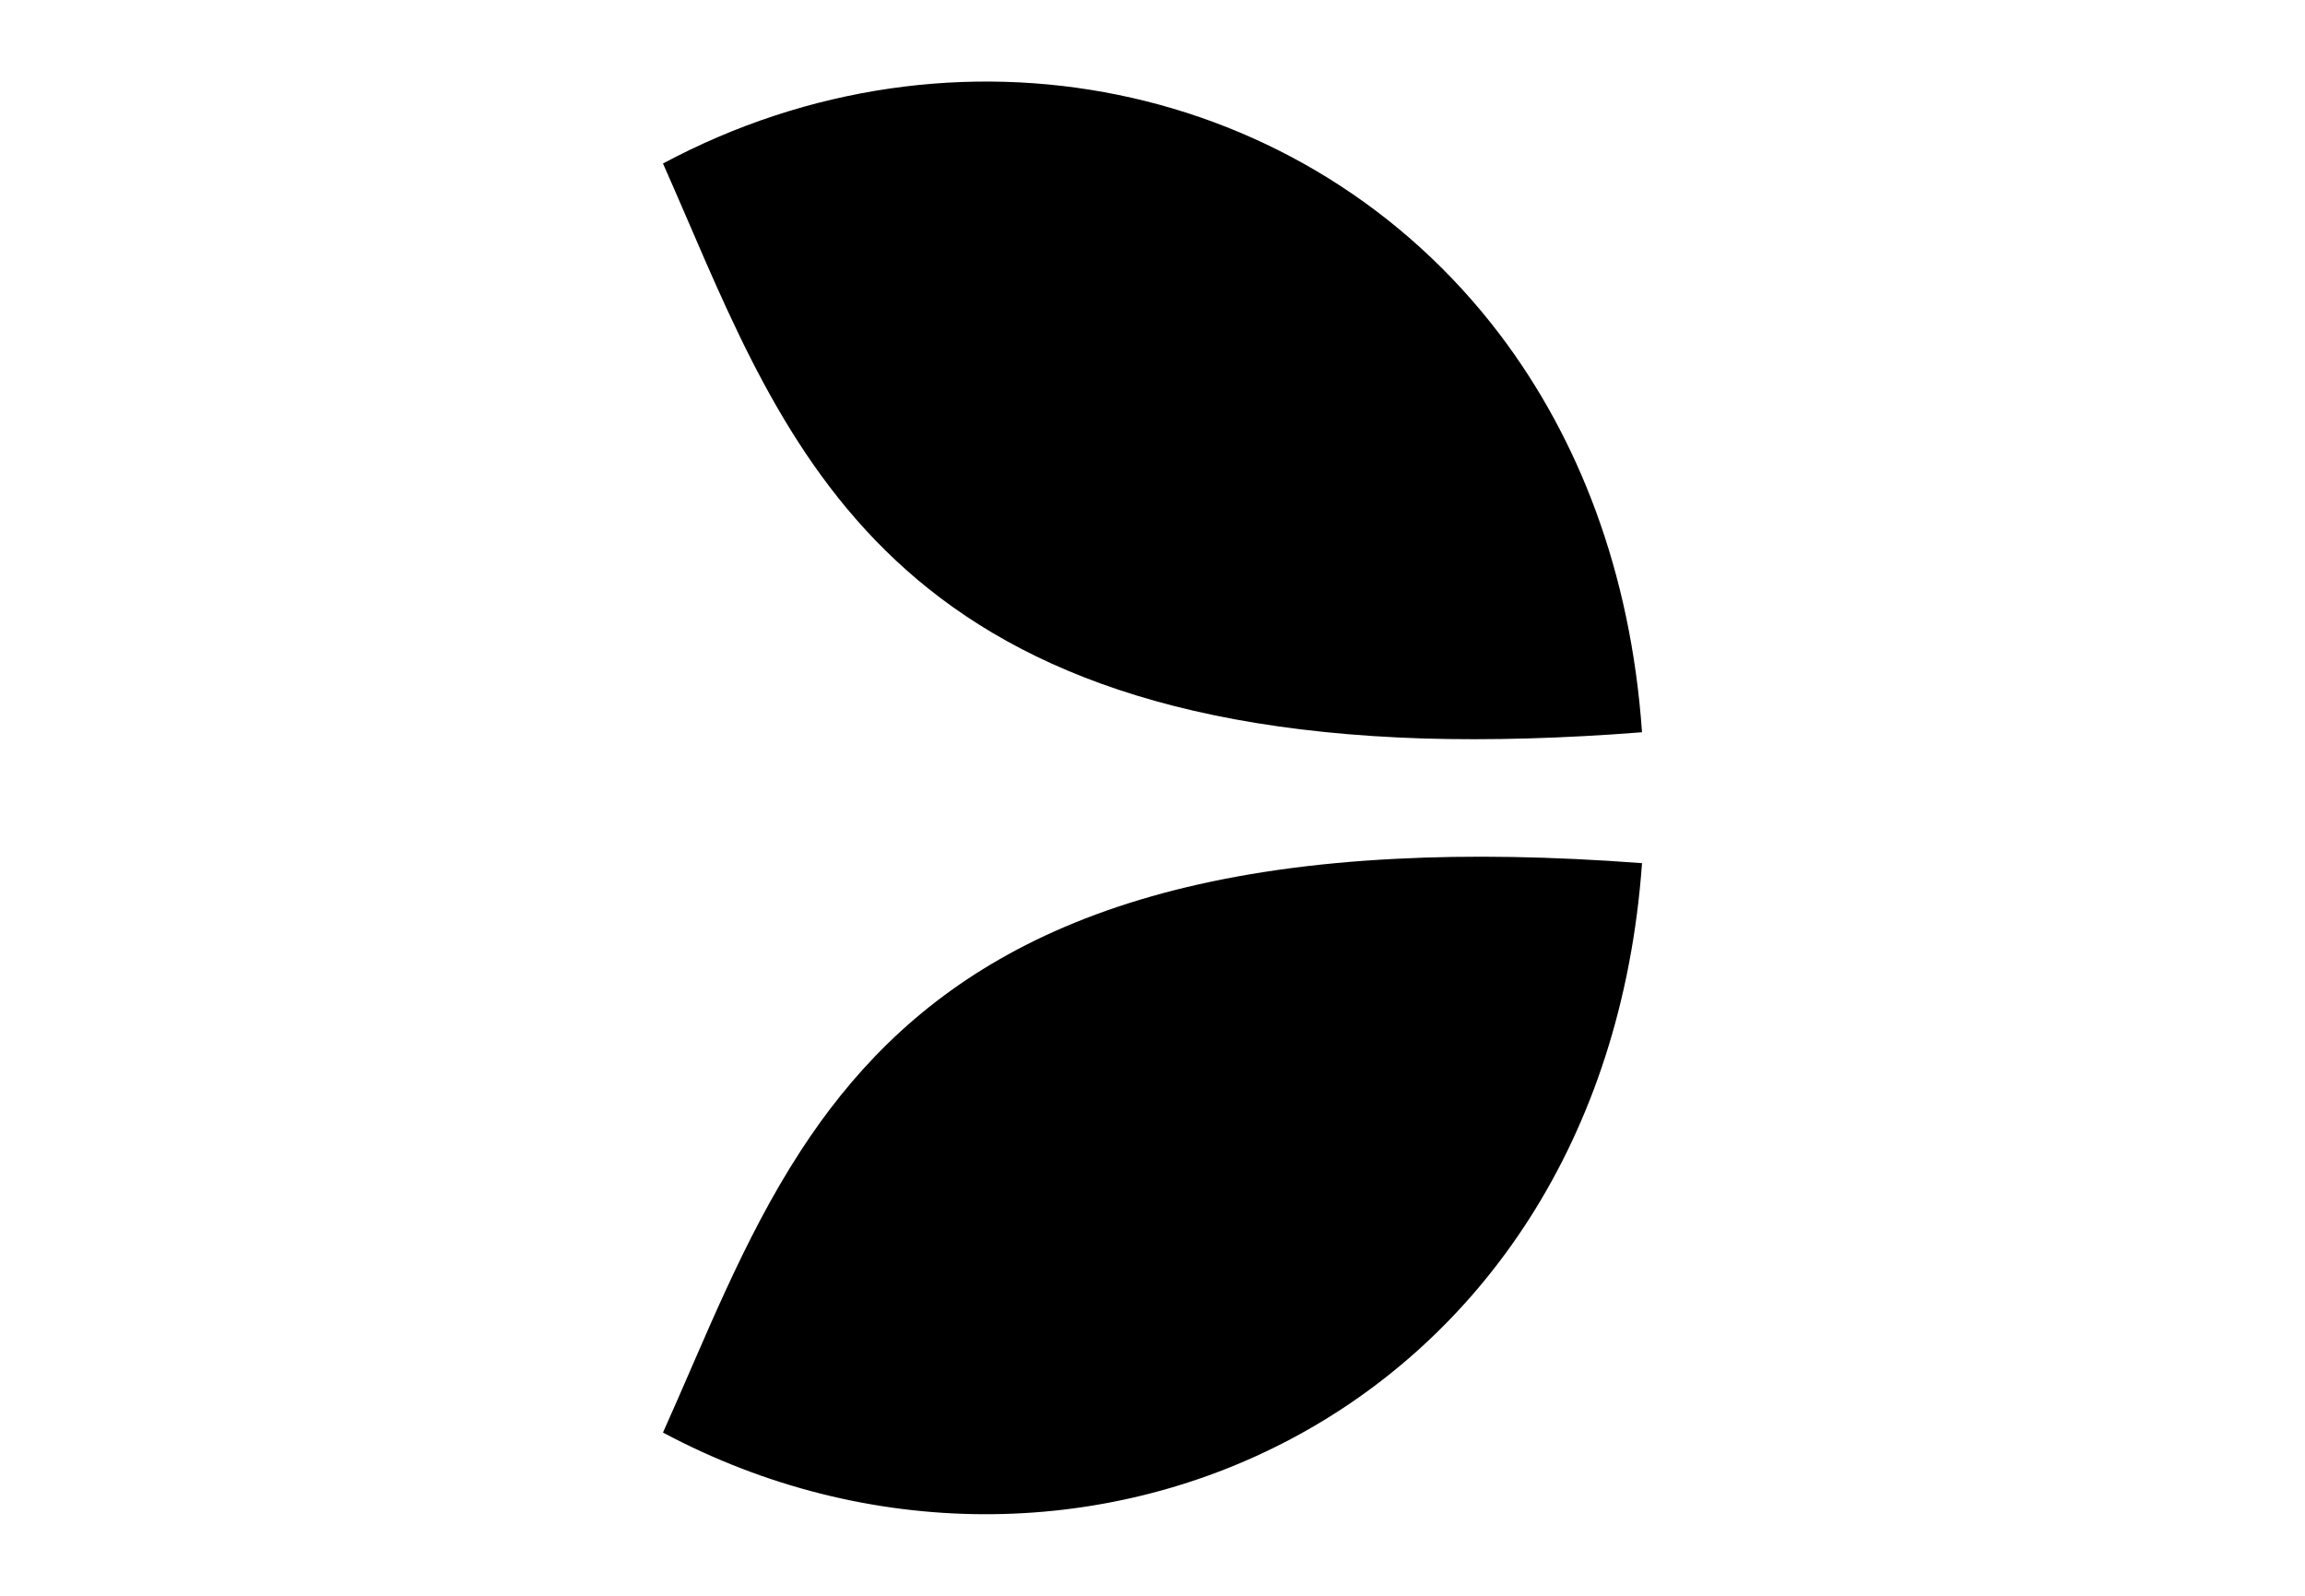
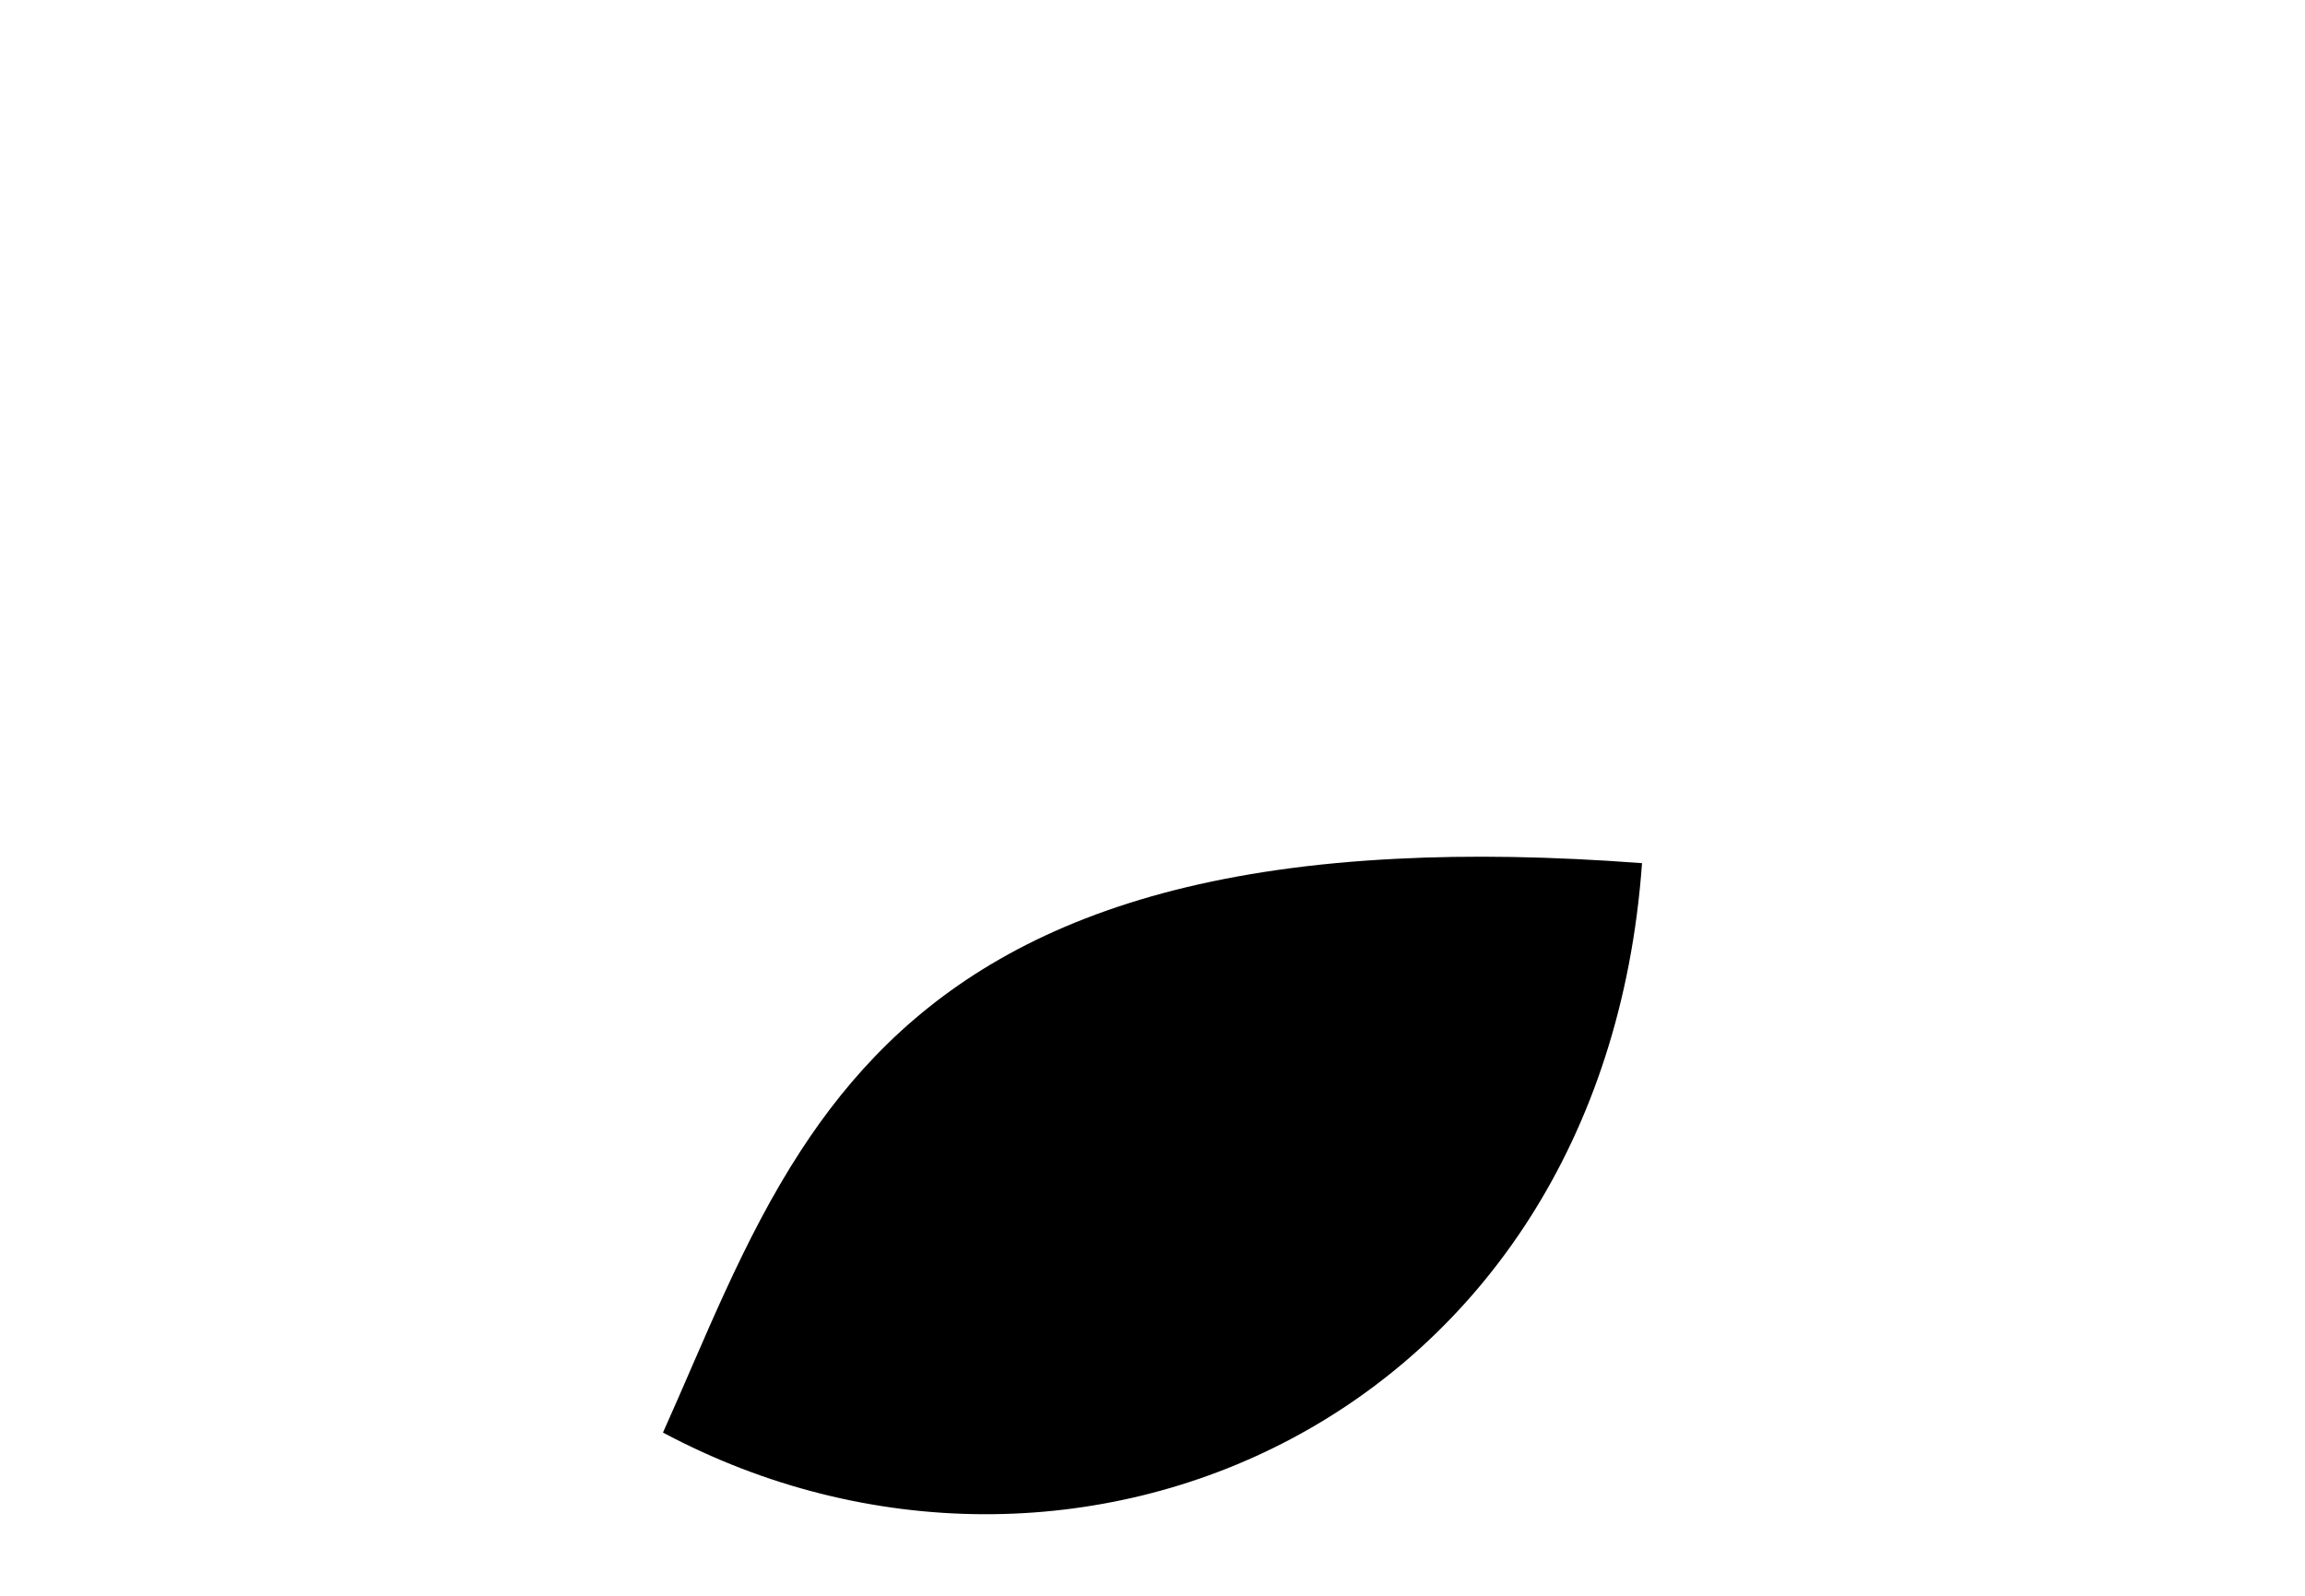
<svg xmlns="http://www.w3.org/2000/svg" id="a" viewBox="0 0 650 450">
-   <path d="M422.946,94.324C368.365,22.432,269.27,2.119,186.957,46.102c32.148,72.245,56.171,157.208,214.616,162.154,18.547,.53,39.037,0,61.47-1.766-3.18-45.396-18.017-83.02-40.097-112.166" />
  <path d="M393.801,242.171c-95.385,4.769-140.074,39.39-167.983,82.314-16.427,25.259-27.026,53.168-38.861,79.487,115.522,61.647,264.781-3.356,276.086-160.565-25.613-1.943-48.752-2.296-69.242-1.236" />
</svg>